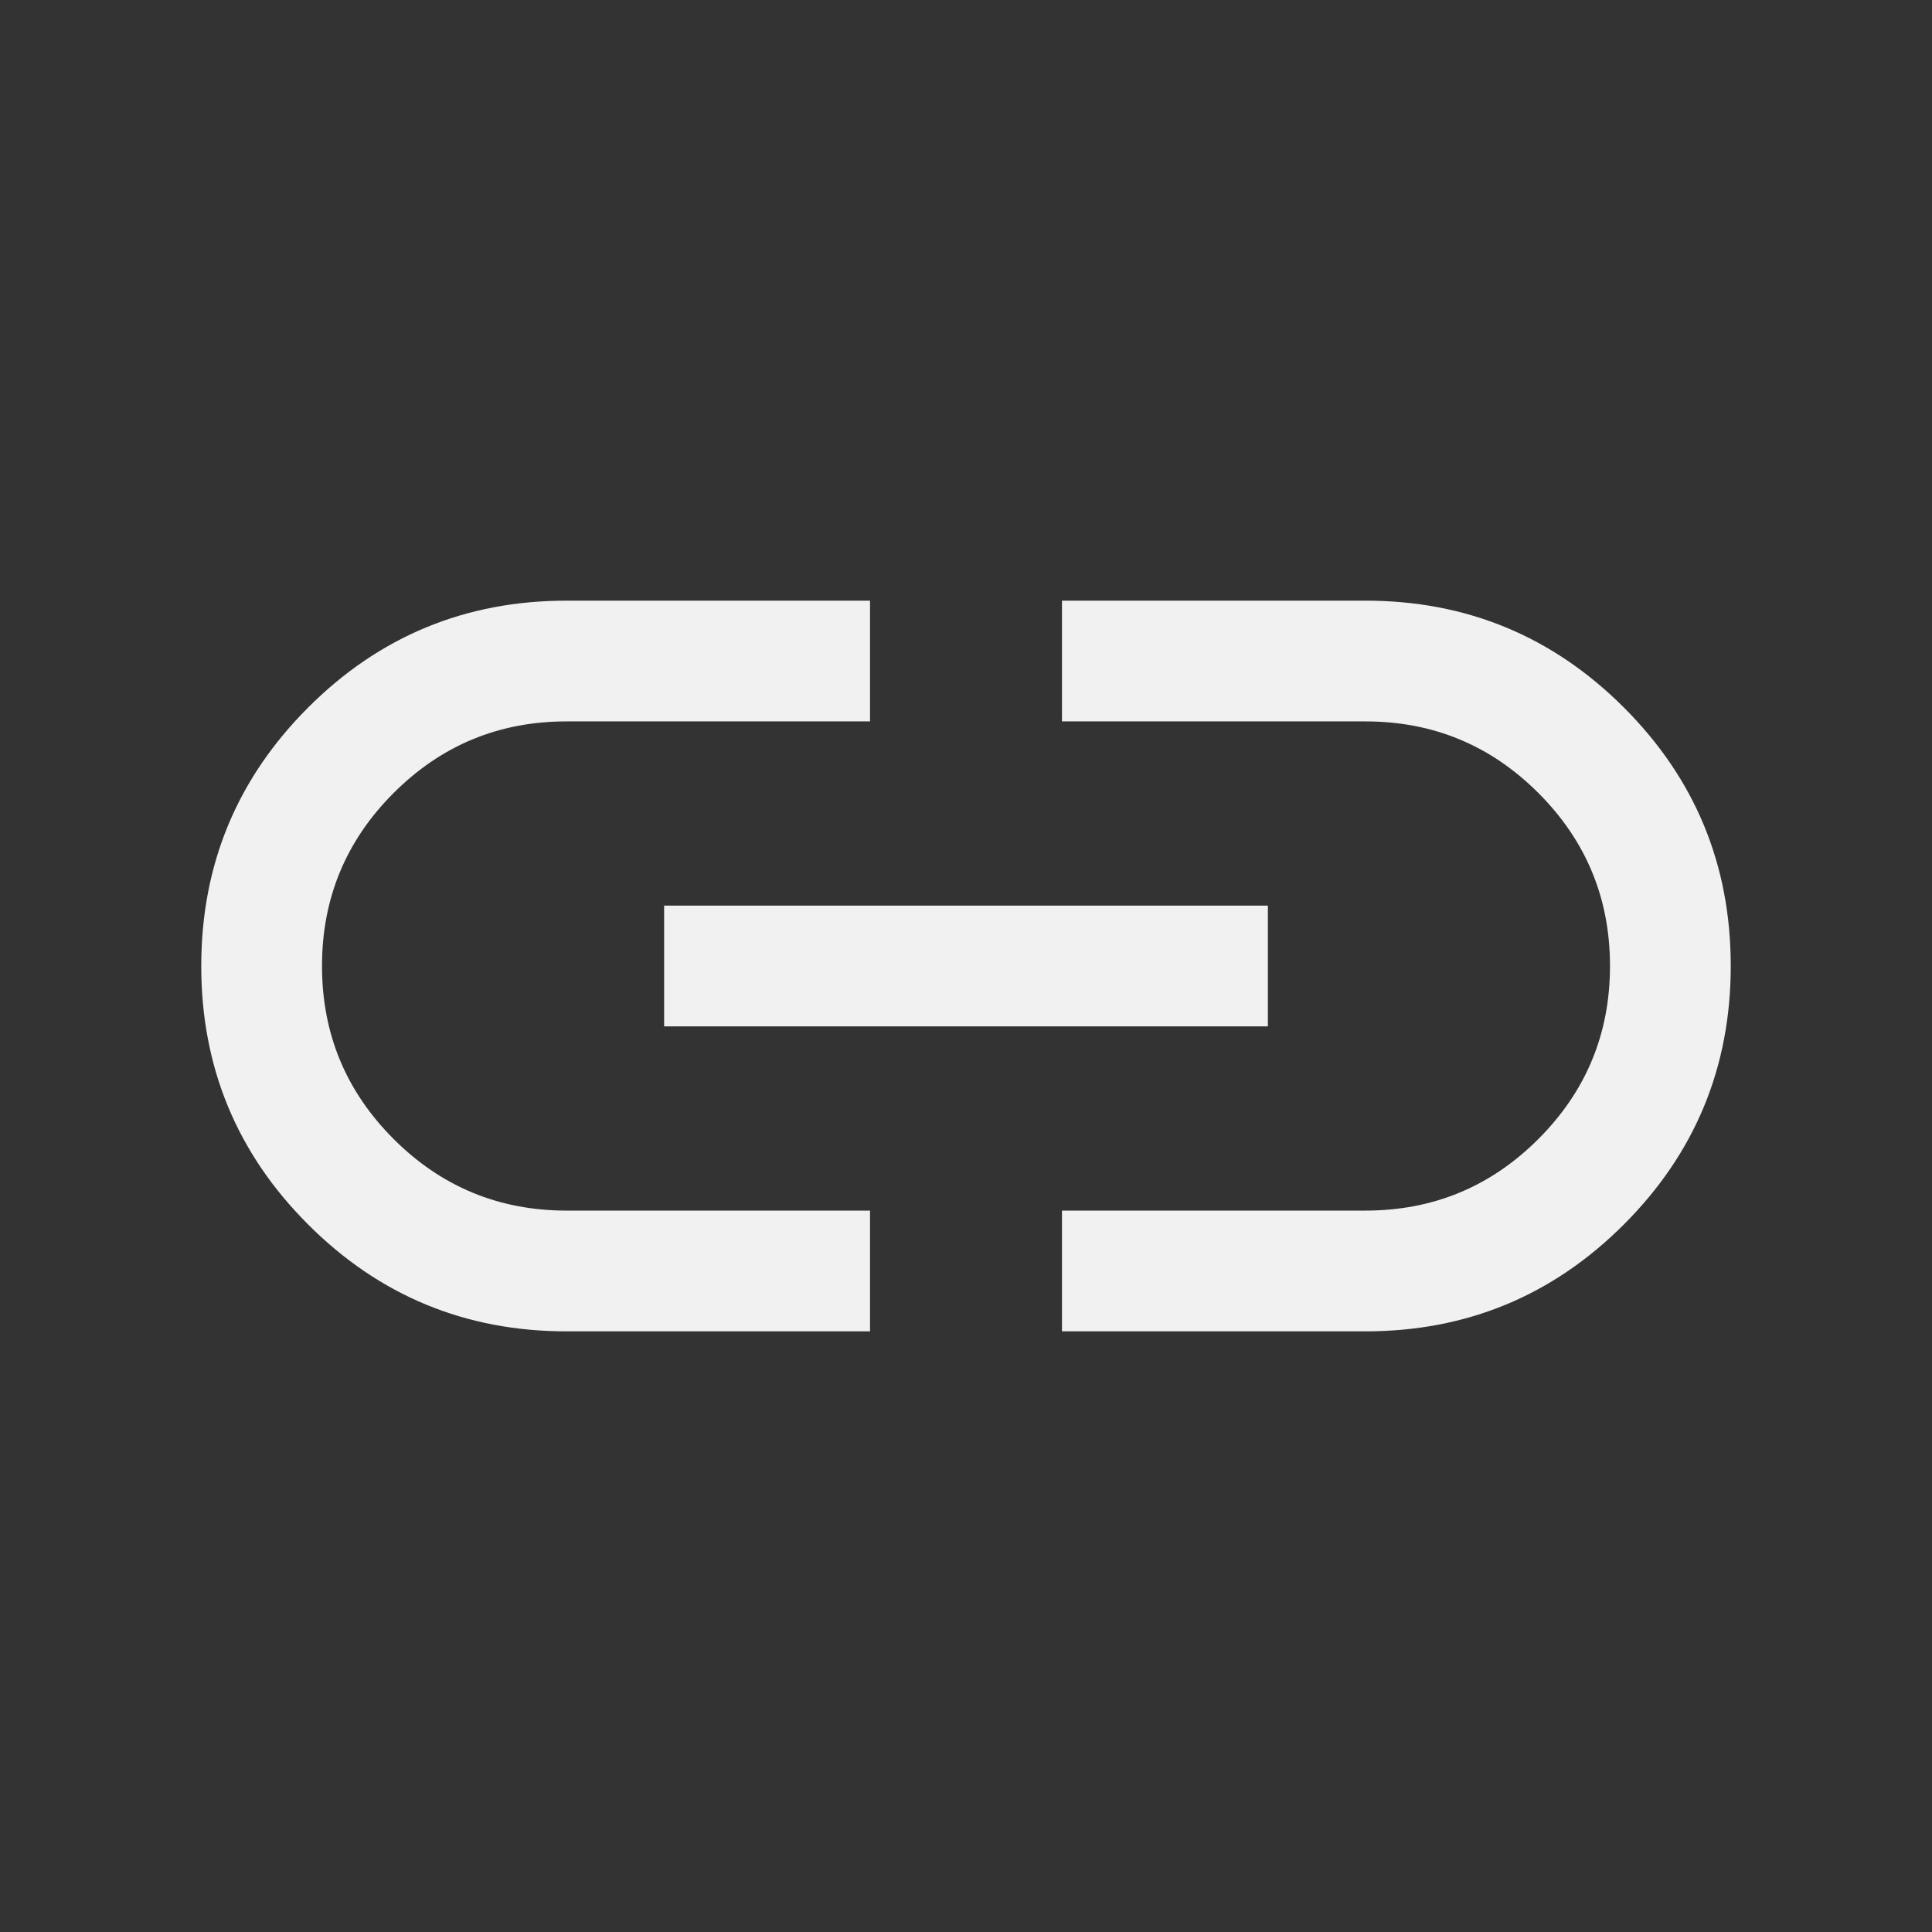
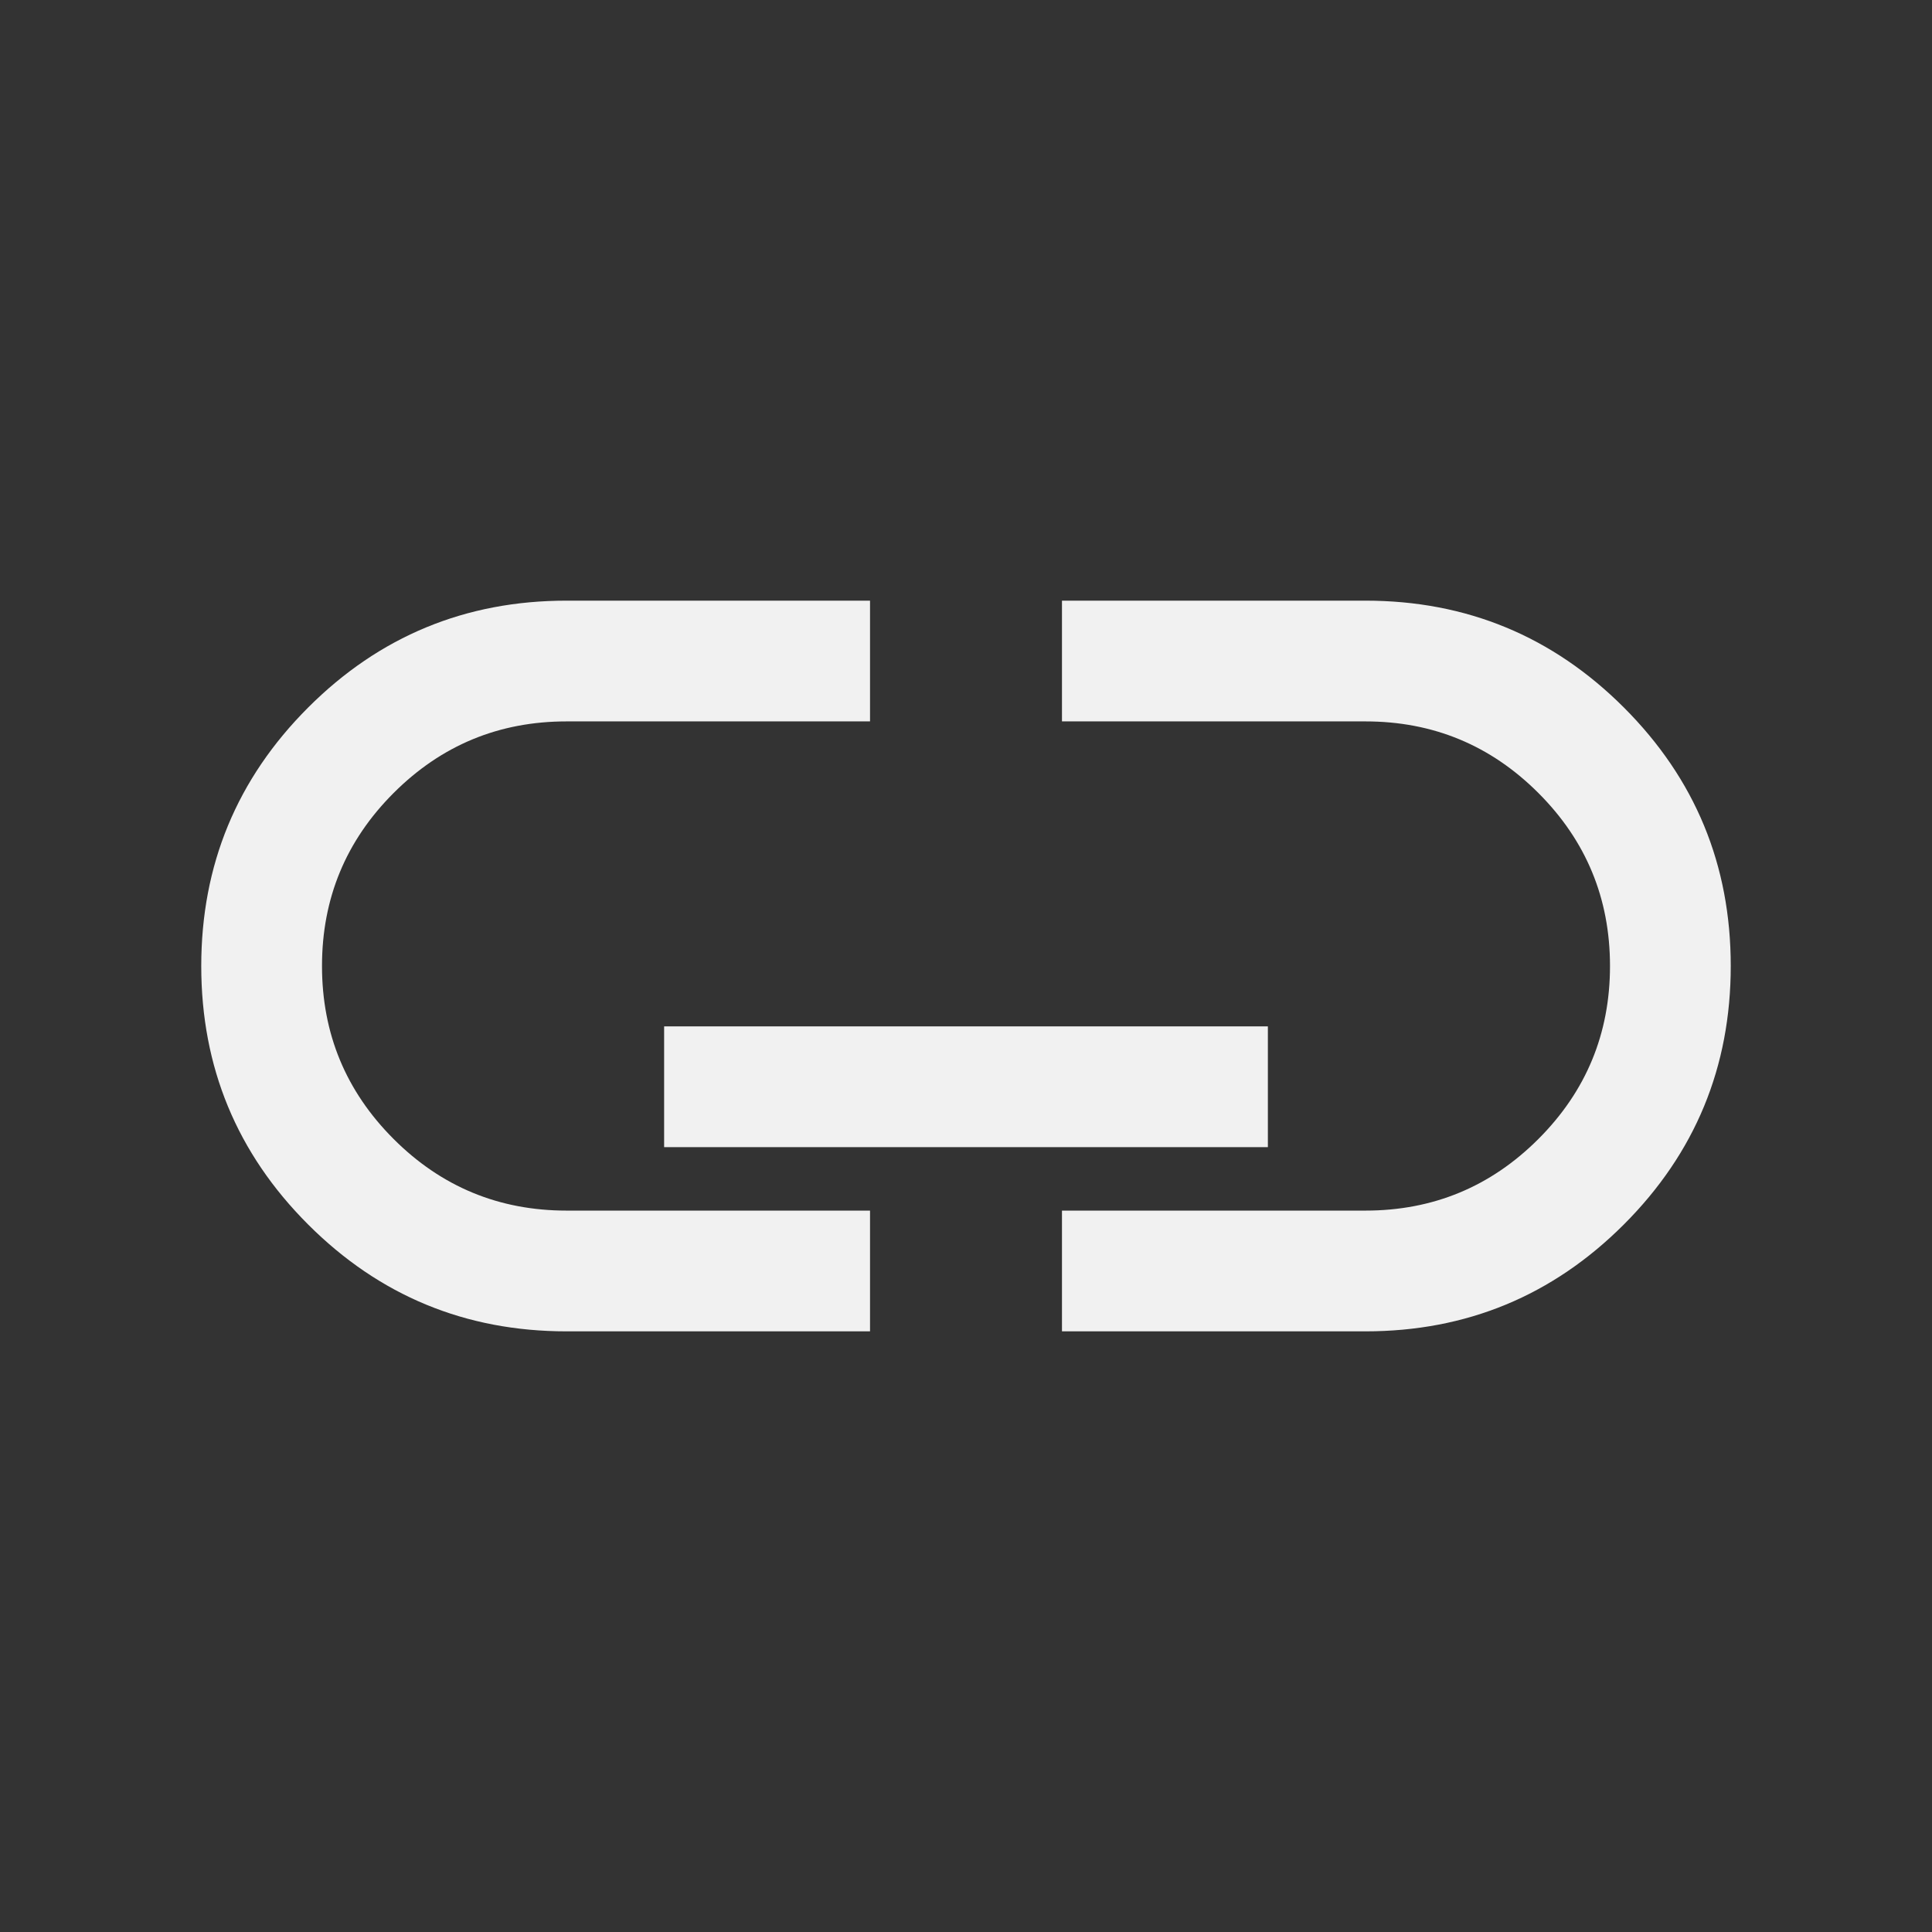
<svg xmlns="http://www.w3.org/2000/svg" height="24px" viewBox="0 -960 960 960" width="24px" fill="#f1f1f1">
  <rect x="0" y="-960" width="960" height="960" fill="#333333" stroke="none" />
-   <path d="M432.31-298.46H281.54q-75.34 0-128.44-53.1Q100-404.65 100-479.98q0-75.33 53.1-128.44 53.1-53.12 128.44-53.12h150.77v60H281.54q-50.39 0-85.96 35.58Q160-530.38 160-480q0 50.38 35.58 85.96 35.57 35.58 85.96 35.58h150.77v60ZM330-450v-60h300v60H330Zm197.69 151.54v-60h150.77q50.39 0 85.96-35.58Q800-429.62 800-480q0-50.38-35.58-85.96-35.57-35.58-85.96-35.58H527.69v-60h150.77q75.34 0 128.44 53.1Q860-555.35 860-480.02q0 75.33-53.1 128.44-53.1 53.12-128.44 53.12H527.69Z" />
+   <path d="M432.31-298.46H281.54q-75.34 0-128.44-53.1Q100-404.65 100-479.98q0-75.33 53.1-128.44 53.1-53.12 128.44-53.12h150.77v60H281.54q-50.39 0-85.96 35.58Q160-530.38 160-480q0 50.38 35.58 85.96 35.57 35.58 85.96 35.58h150.77v60ZM330-450h300v60H330Zm197.69 151.54v-60h150.77q50.39 0 85.96-35.58Q800-429.62 800-480q0-50.38-35.58-85.96-35.57-35.58-85.96-35.58H527.69v-60h150.77q75.34 0 128.44 53.1Q860-555.35 860-480.02q0 75.33-53.1 128.44-53.1 53.12-128.44 53.12H527.69Z" />
</svg>